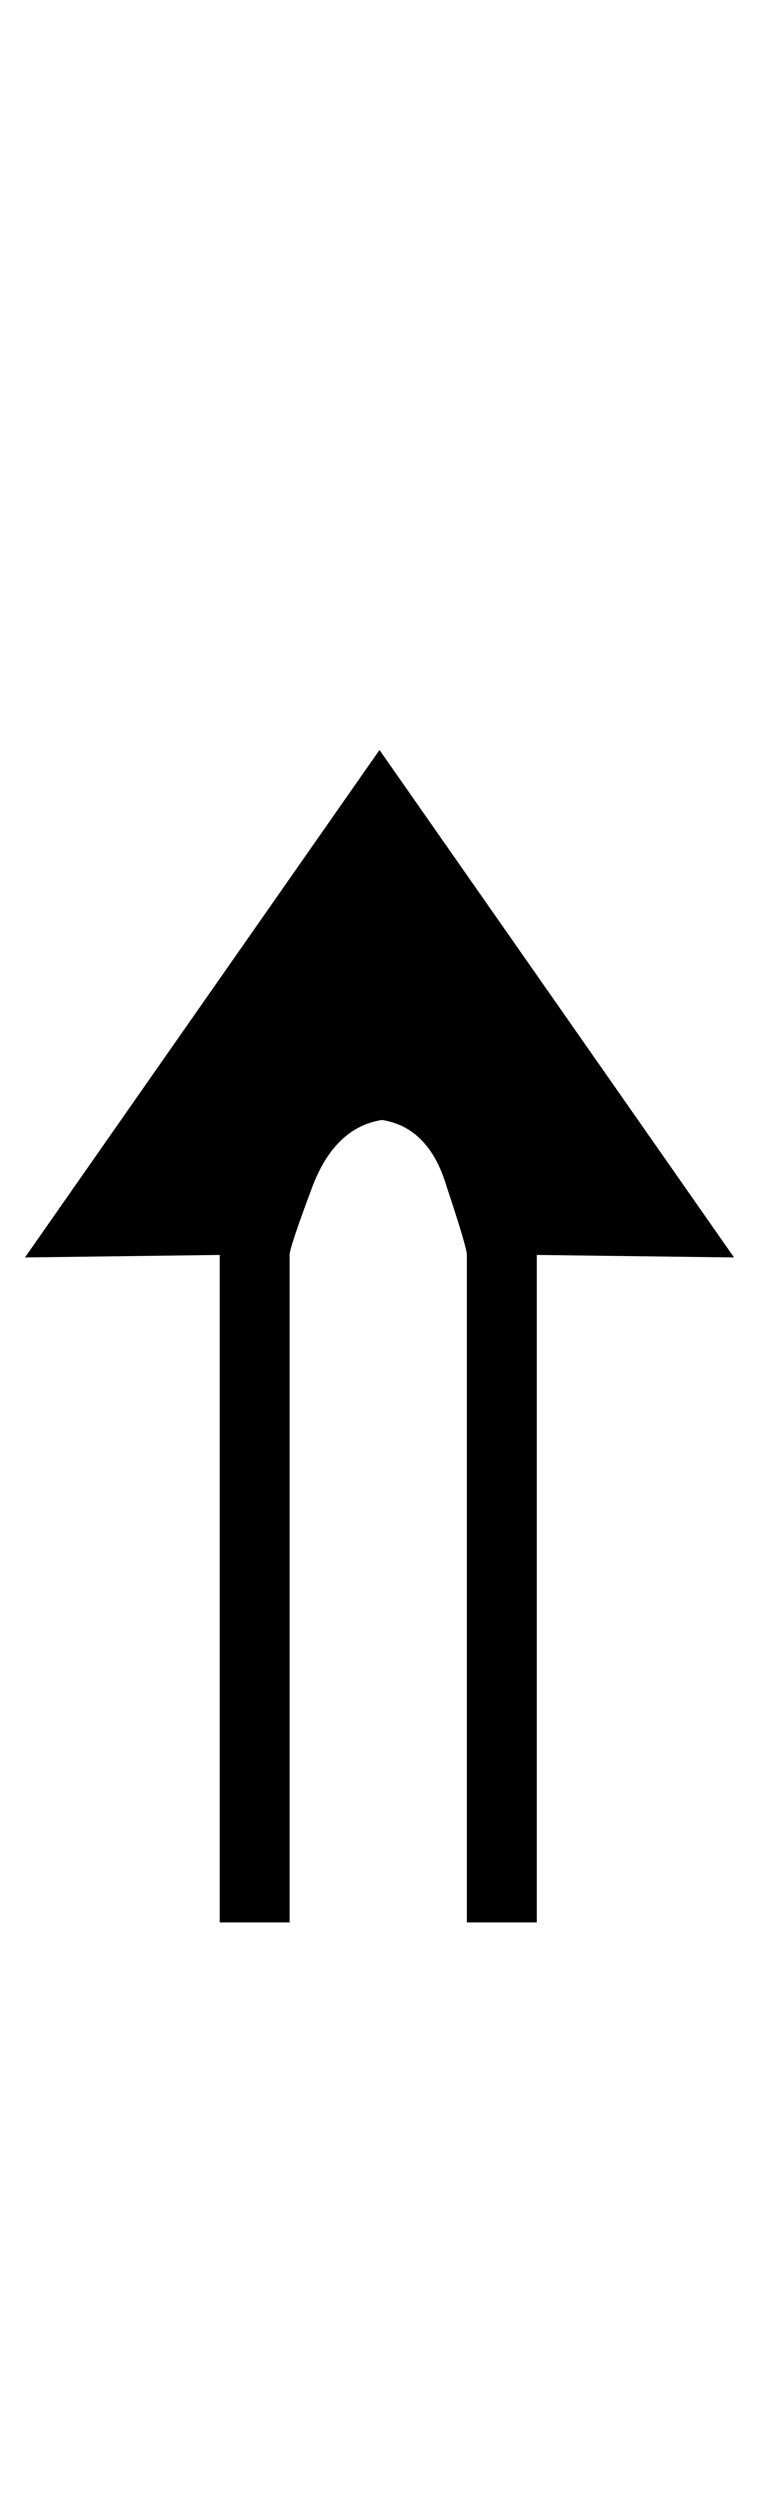
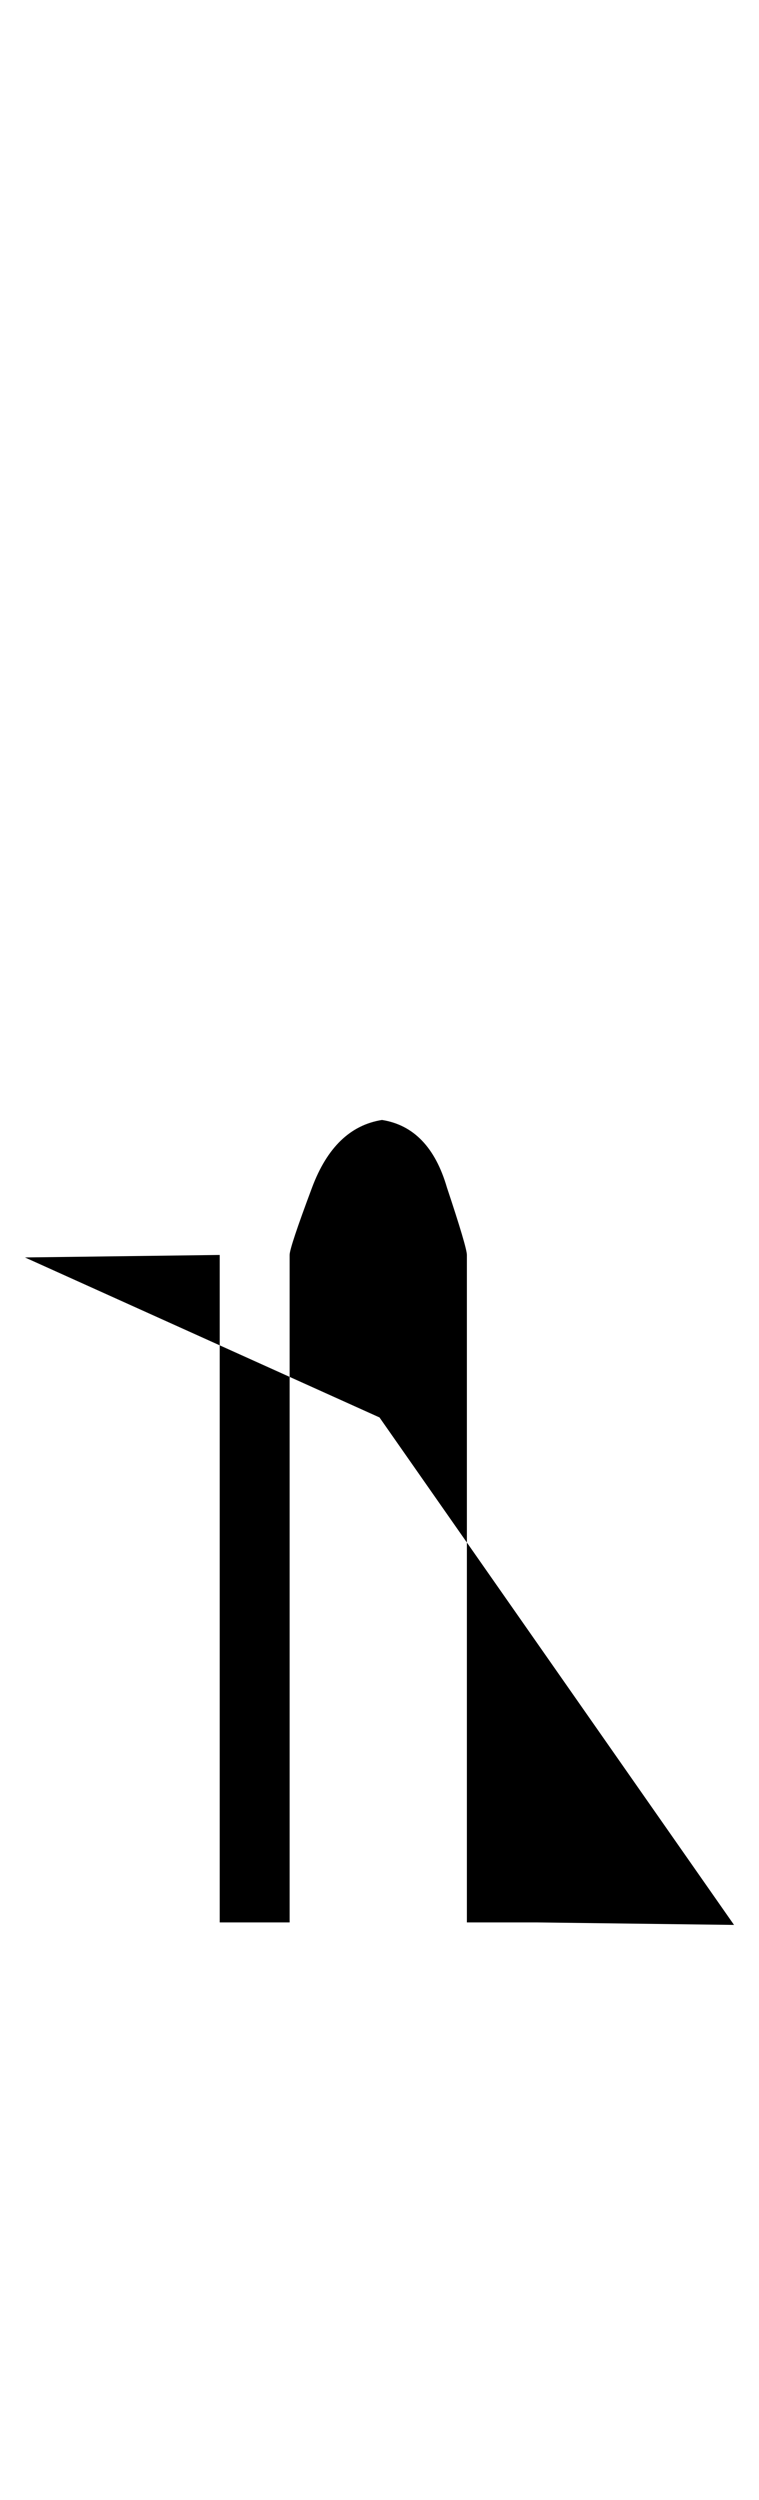
<svg xmlns="http://www.w3.org/2000/svg" version="1.1" viewBox="-10 0 304 1000">
  <g transform="matrix(1 0 0 -1 0 800)">
-     <path fill="currentColor" d="M0 297l78 1v-267h28v267q0 3 9 27t28 27q19 -3 26 -27q8 -24 8 -27v-267h28v267l79 -1l-142 203z" />
+     <path fill="currentColor" d="M0 297l78 1v-267h28v267q0 3 9 27t28 27q19 -3 26 -27q8 -24 8 -27v-267h28l79 -1l-142 203z" />
  </g>
</svg>